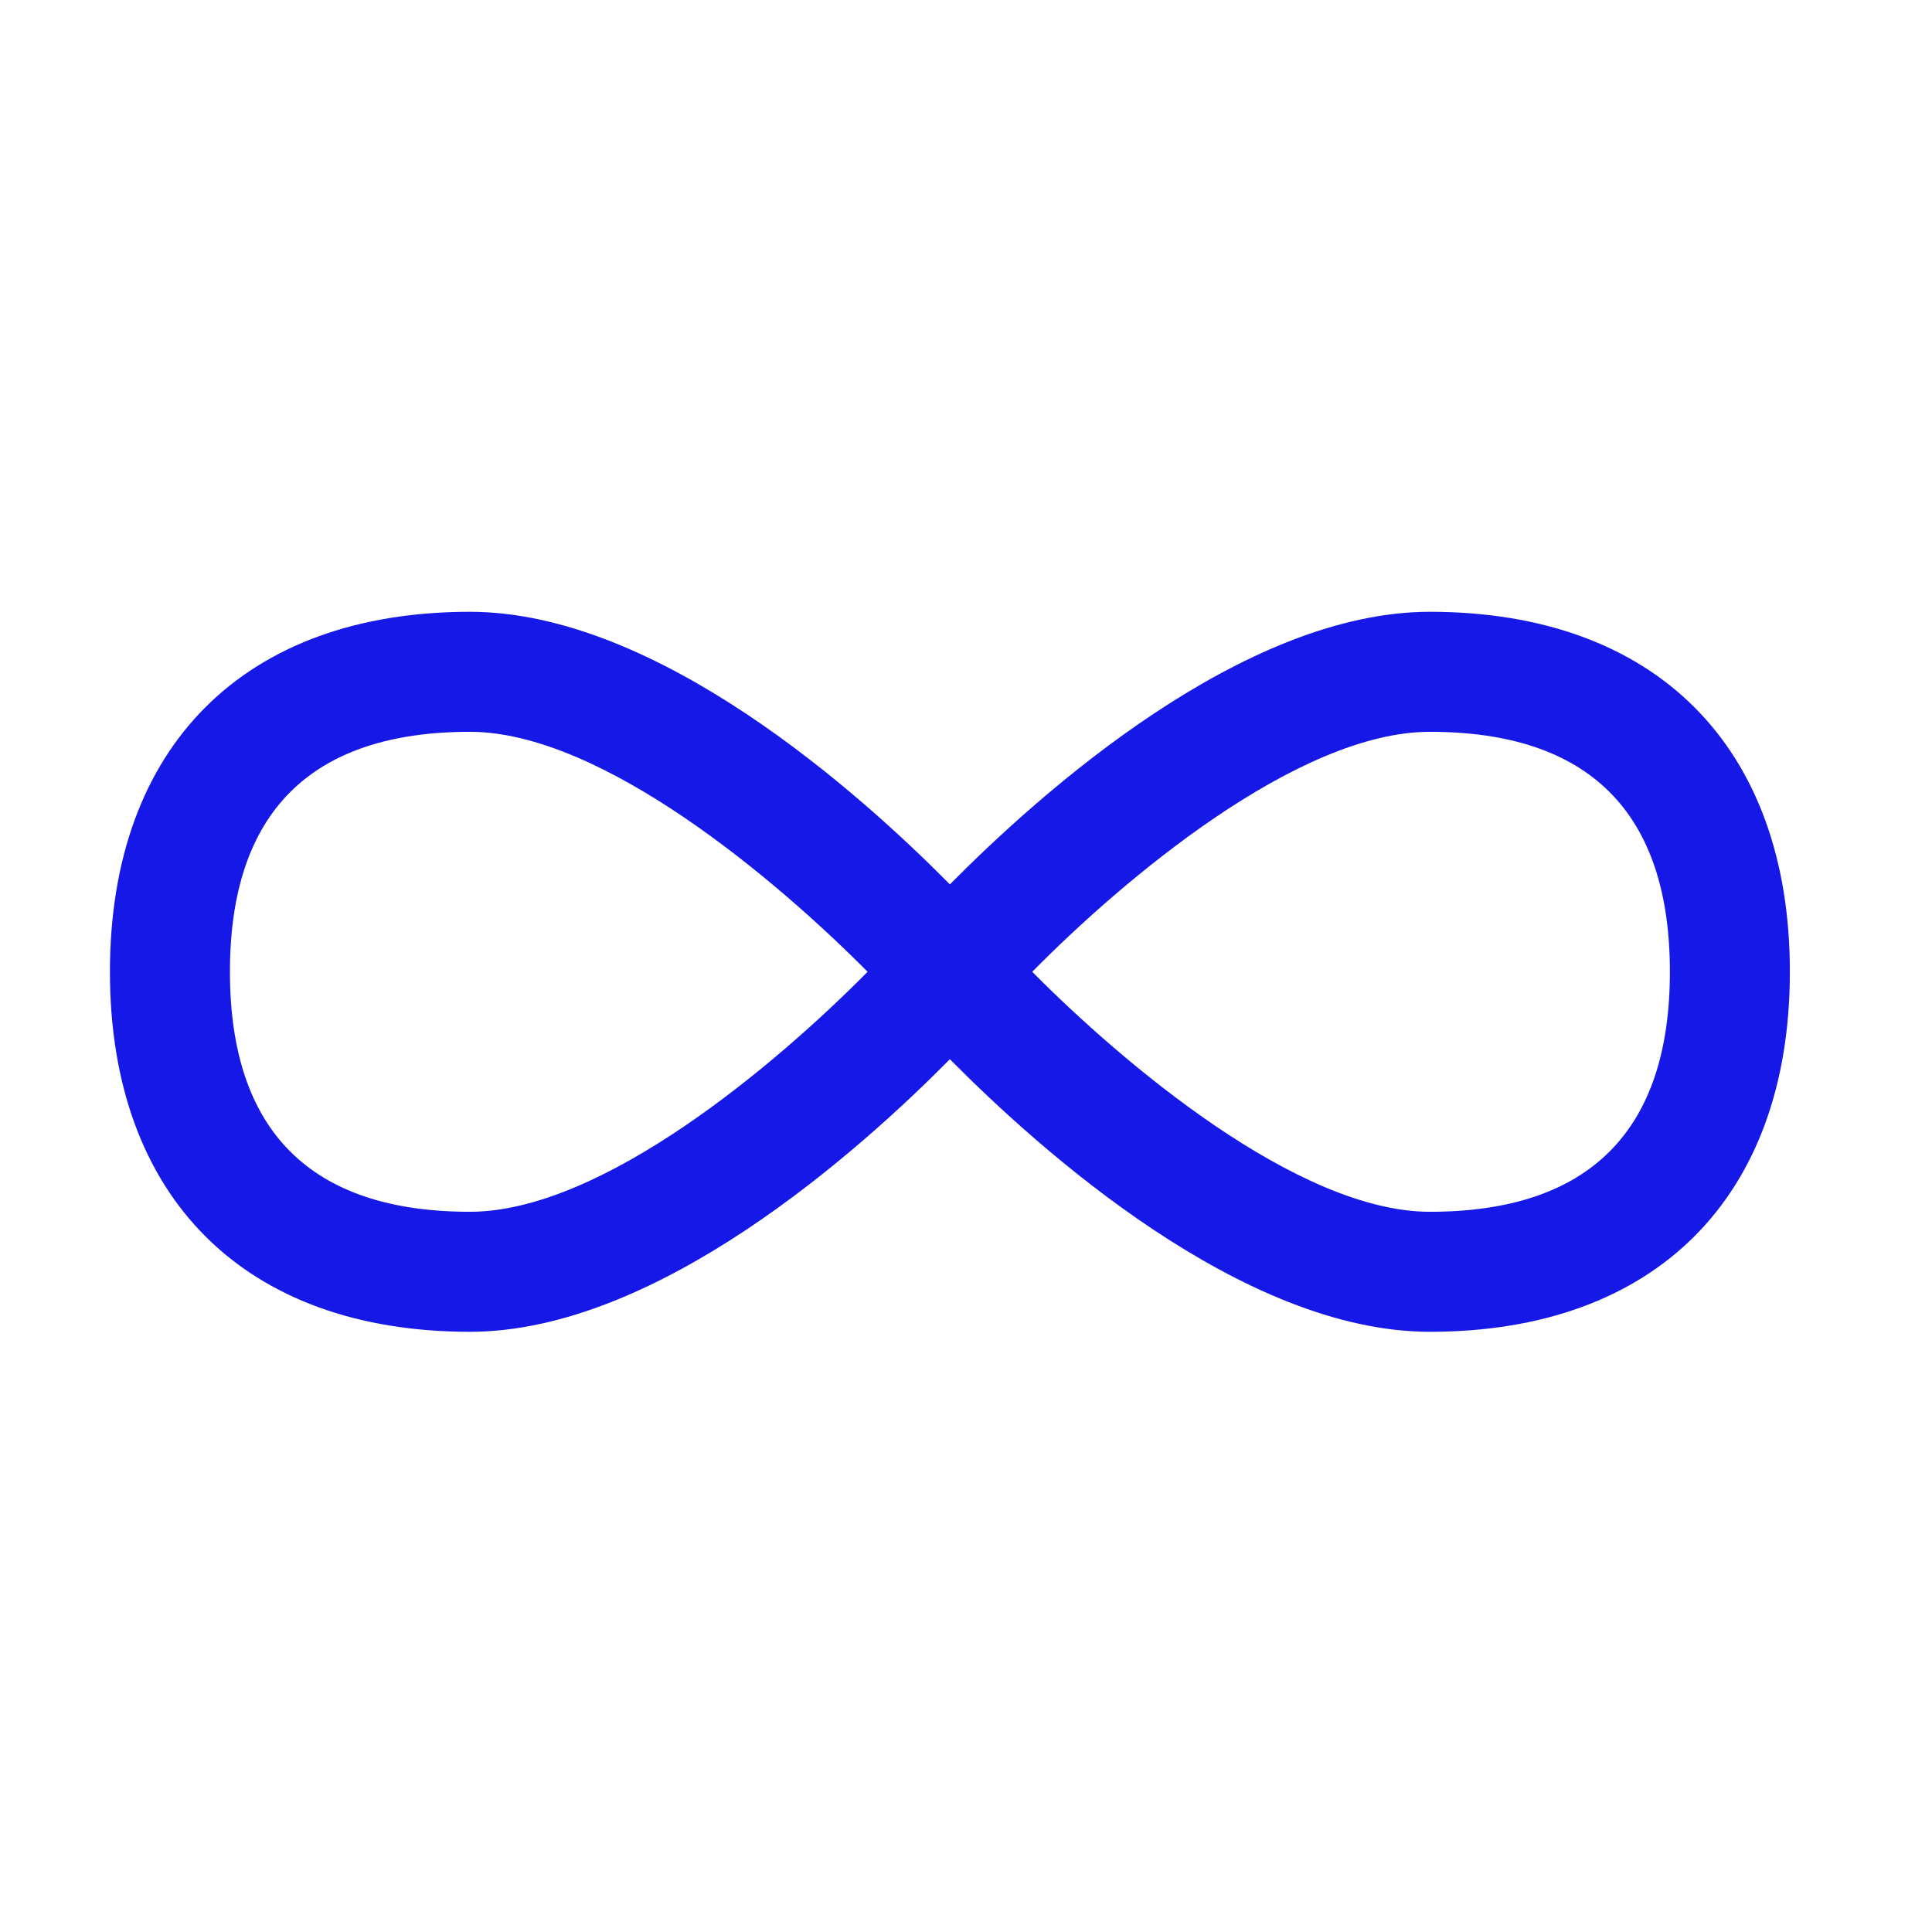
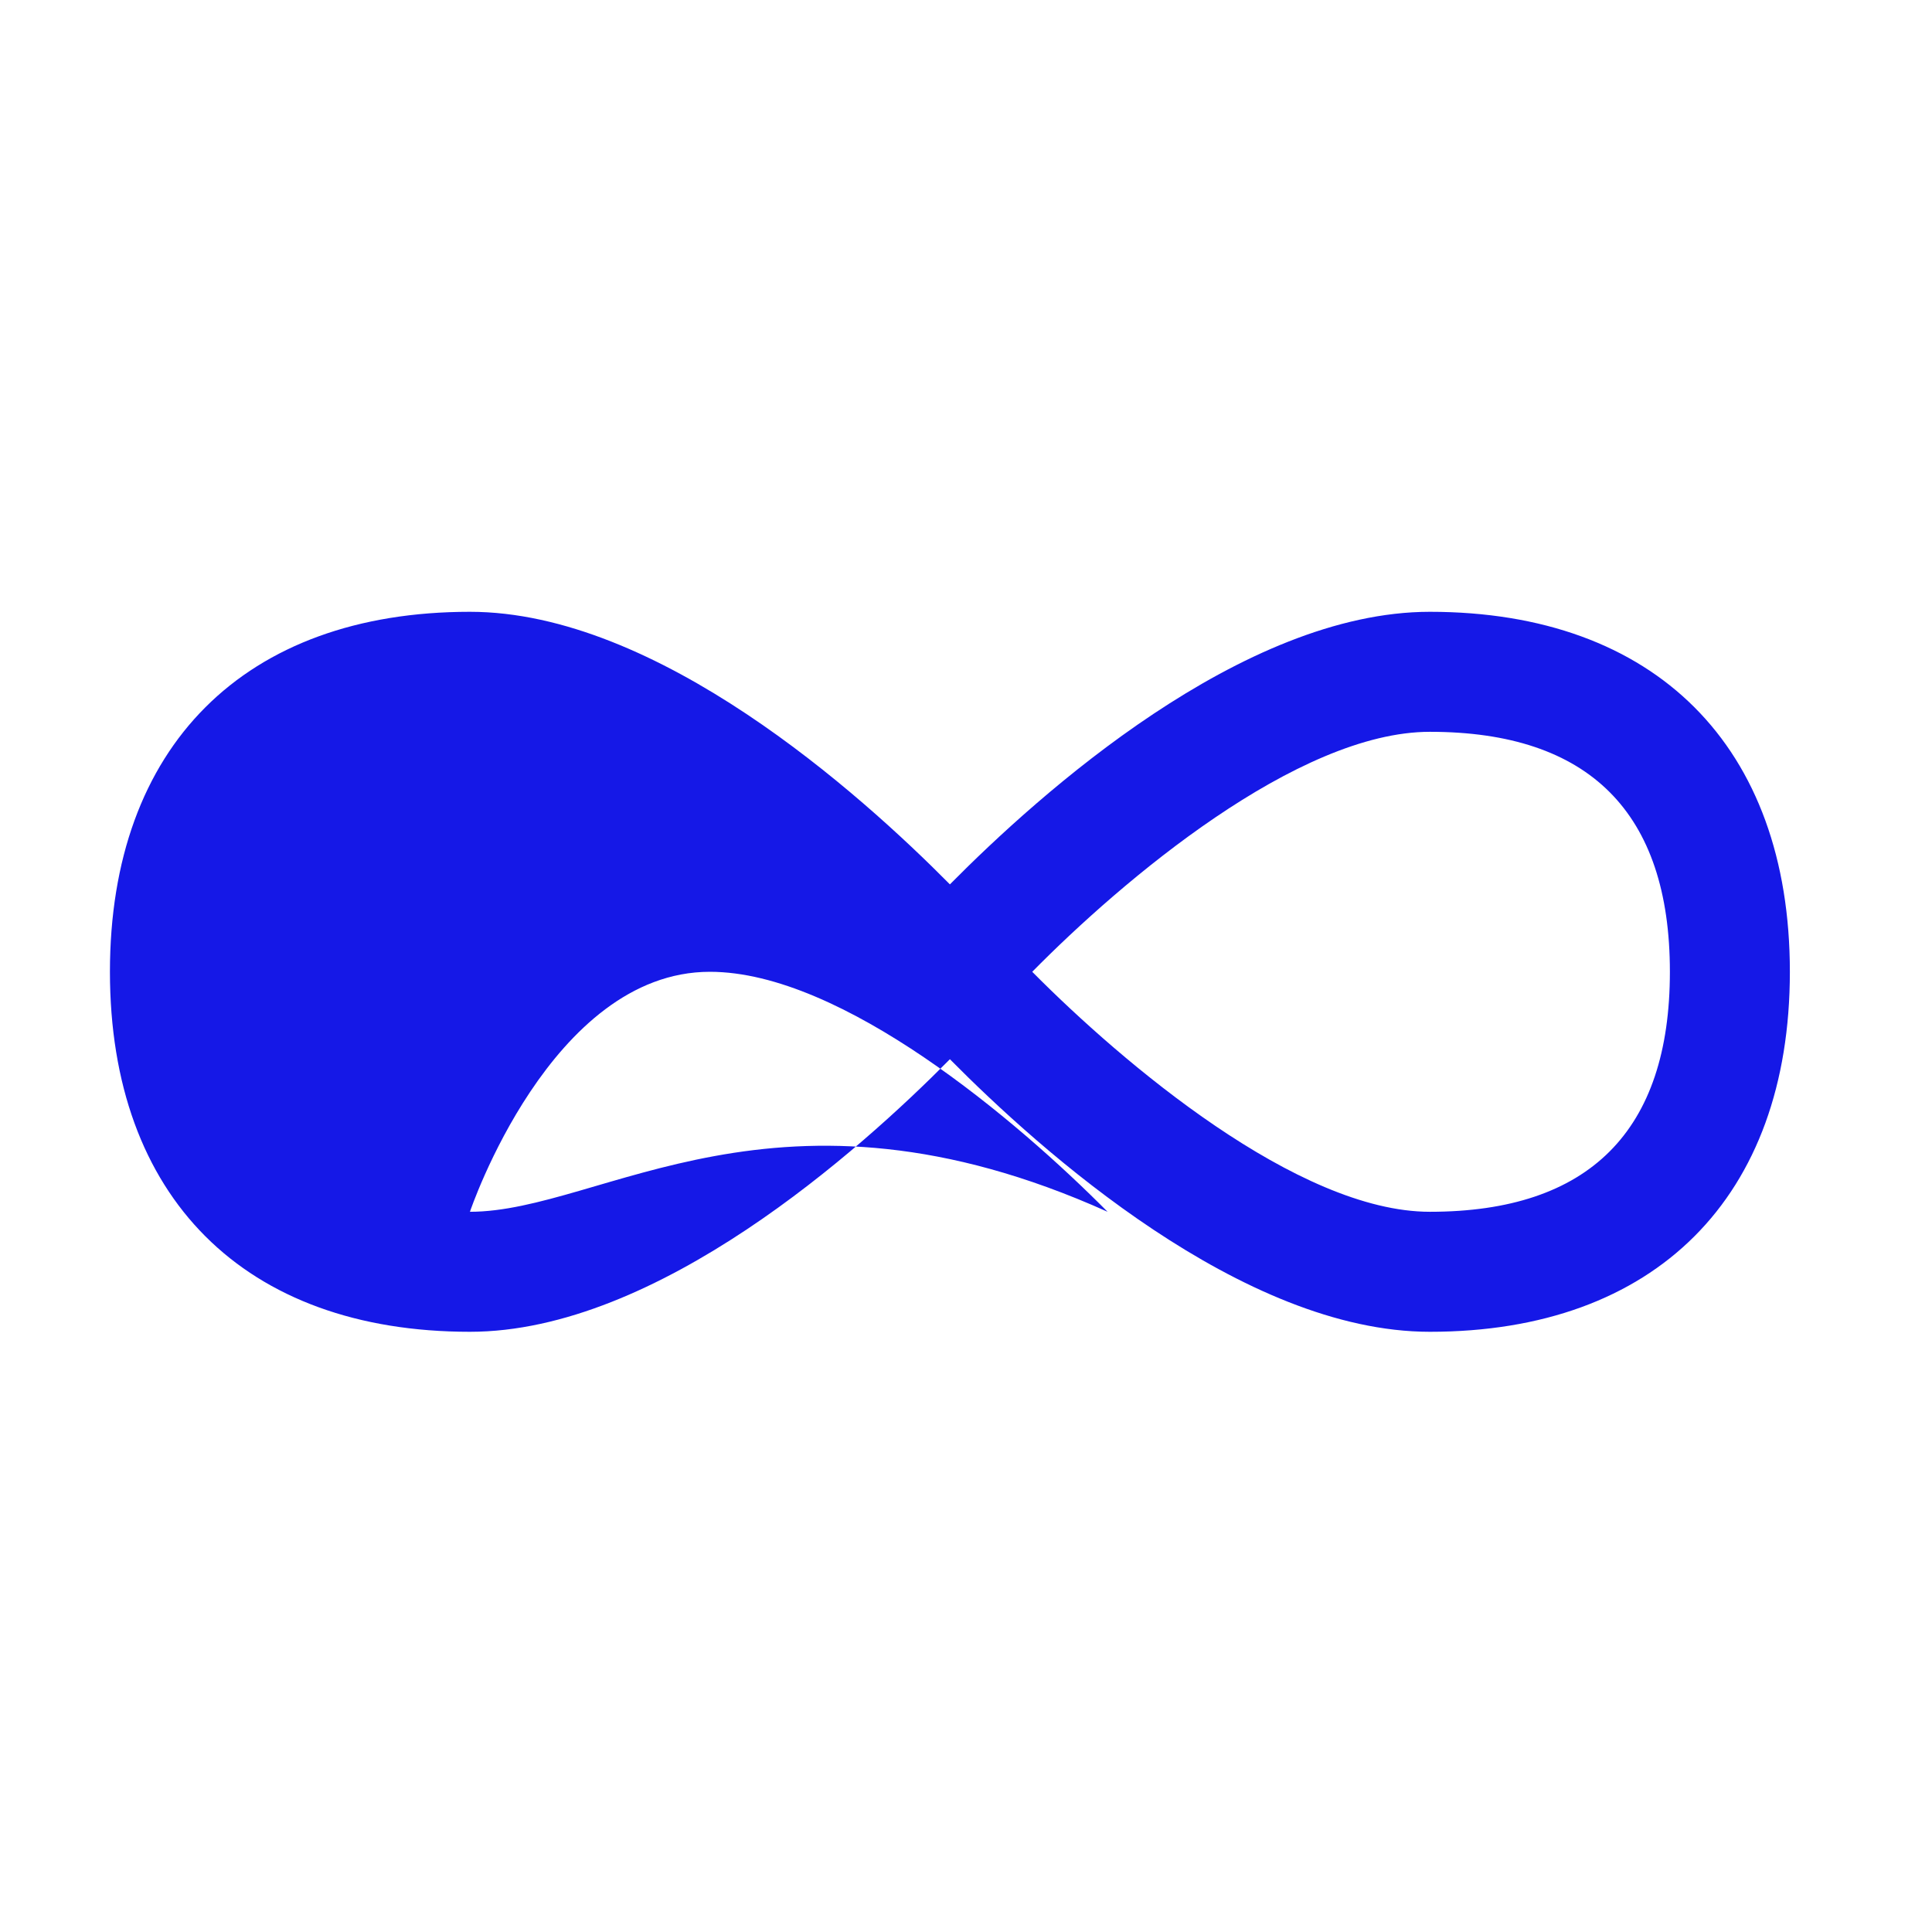
<svg xmlns="http://www.w3.org/2000/svg" width="60" height="60" viewBox="0 0 60 60">
  <g transform="translate(3.414 19)">
-     <rect width="60" height="60" transform="translate(-3.414 -19)" fill="none" />
    <g transform="translate(0 0)">
-       <path d="M40.993,136.533c-5.823,0-12.111,5.64-14.906,8.465-2.795-2.825-9.084-8.465-14.906-8.465-7,0-11.18,4.179-11.18,11.18s4.179,11.18,11.18,11.18c5.823,0,12.111-5.64,14.906-8.465,2.795,2.825,9.084,8.465,14.906,8.465,7,0,11.18-4.179,11.18-11.18S47.994,136.533,40.993,136.533ZM11.181,155.166c-4.945,0-7.453-2.508-7.453-7.453s2.508-7.453,7.453-7.453c4.1,0,9.54,4.619,12.35,7.453C20.726,150.551,15.3,155.166,11.181,155.166Zm29.813,0c-4.1,0-9.54-4.619-12.35-7.453,2.795-2.836,8.234-7.453,12.35-7.453,4.945,0,7.453,2.508,7.453,7.453S45.939,155.166,40.993,155.166Z" transform="translate(-0.001 -136.533)" fill="#1518e7" />
+       <path d="M40.993,136.533c-5.823,0-12.111,5.64-14.906,8.465-2.795-2.825-9.084-8.465-14.906-8.465-7,0-11.18,4.179-11.18,11.18s4.179,11.18,11.18,11.18c5.823,0,12.111-5.64,14.906-8.465,2.795,2.825,9.084,8.465,14.906,8.465,7,0,11.18-4.179,11.18-11.18S47.994,136.533,40.993,136.533ZM11.181,155.166s2.508-7.453,7.453-7.453c4.1,0,9.54,4.619,12.35,7.453C20.726,150.551,15.3,155.166,11.181,155.166Zm29.813,0c-4.1,0-9.54-4.619-12.35-7.453,2.795-2.836,8.234-7.453,12.35-7.453,4.945,0,7.453,2.508,7.453,7.453S45.939,155.166,40.993,155.166Z" transform="translate(-0.001 -136.533)" fill="#1518e7" />
    </g>
  </g>
</svg>